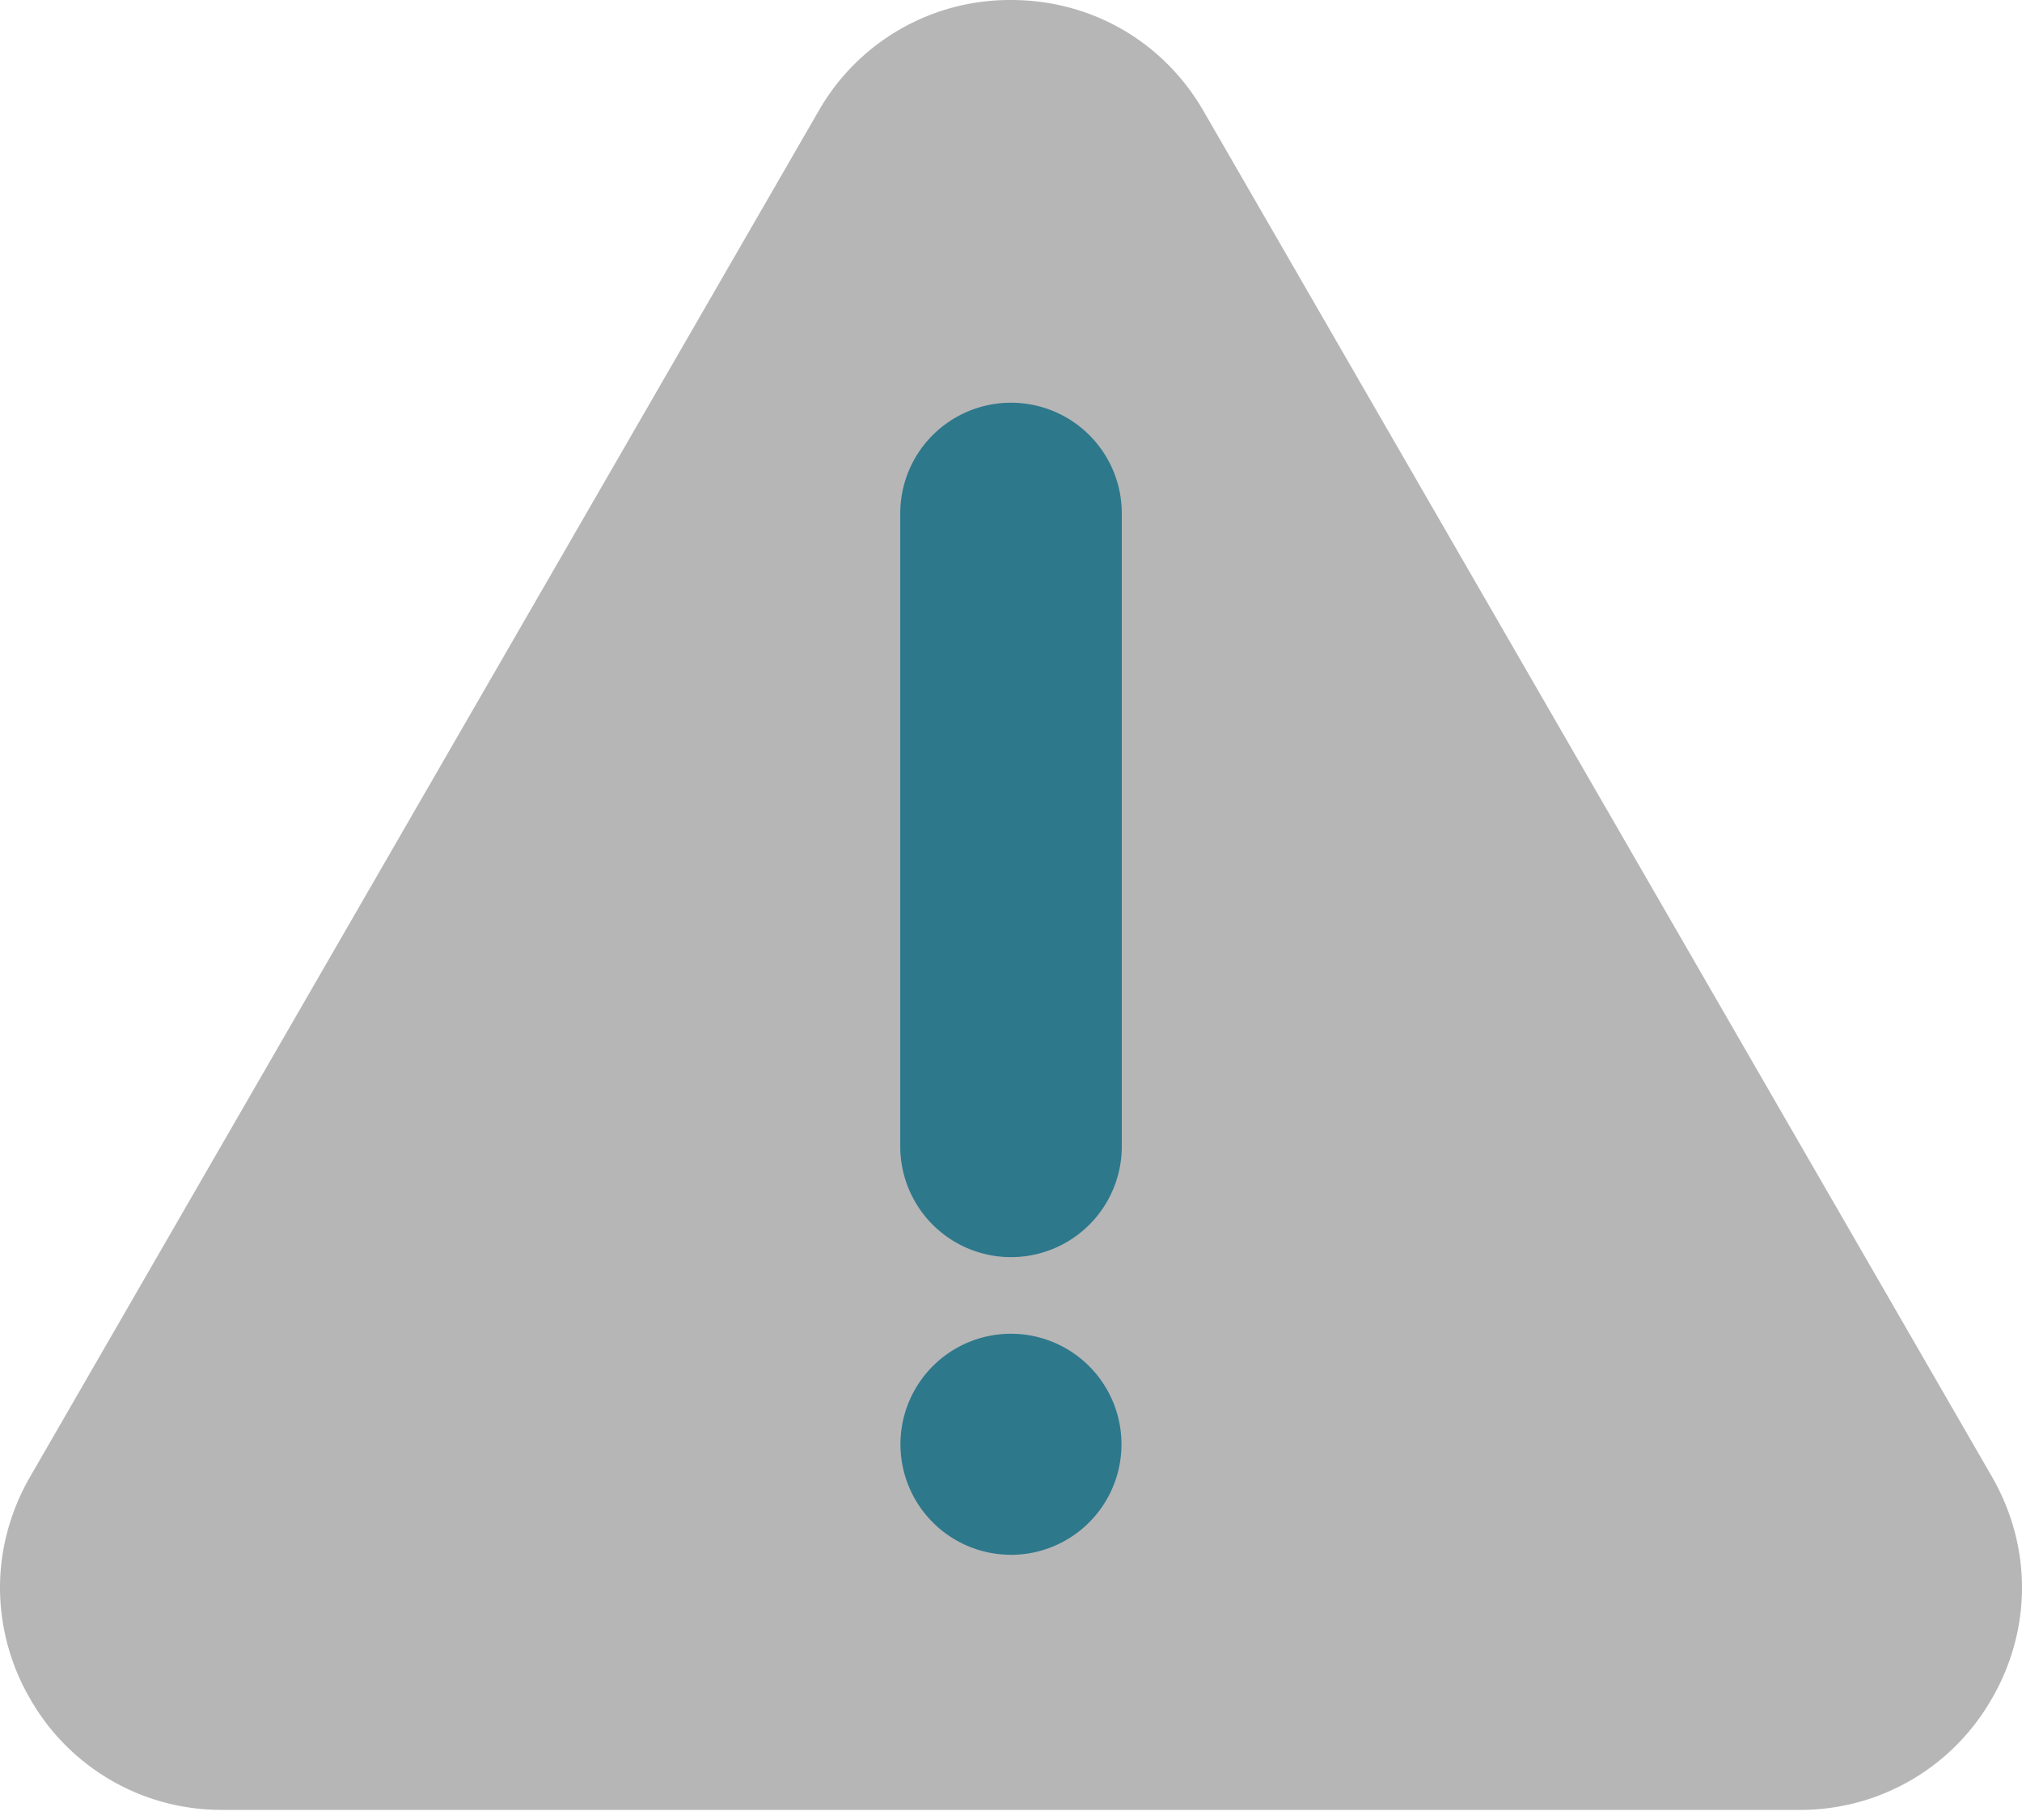
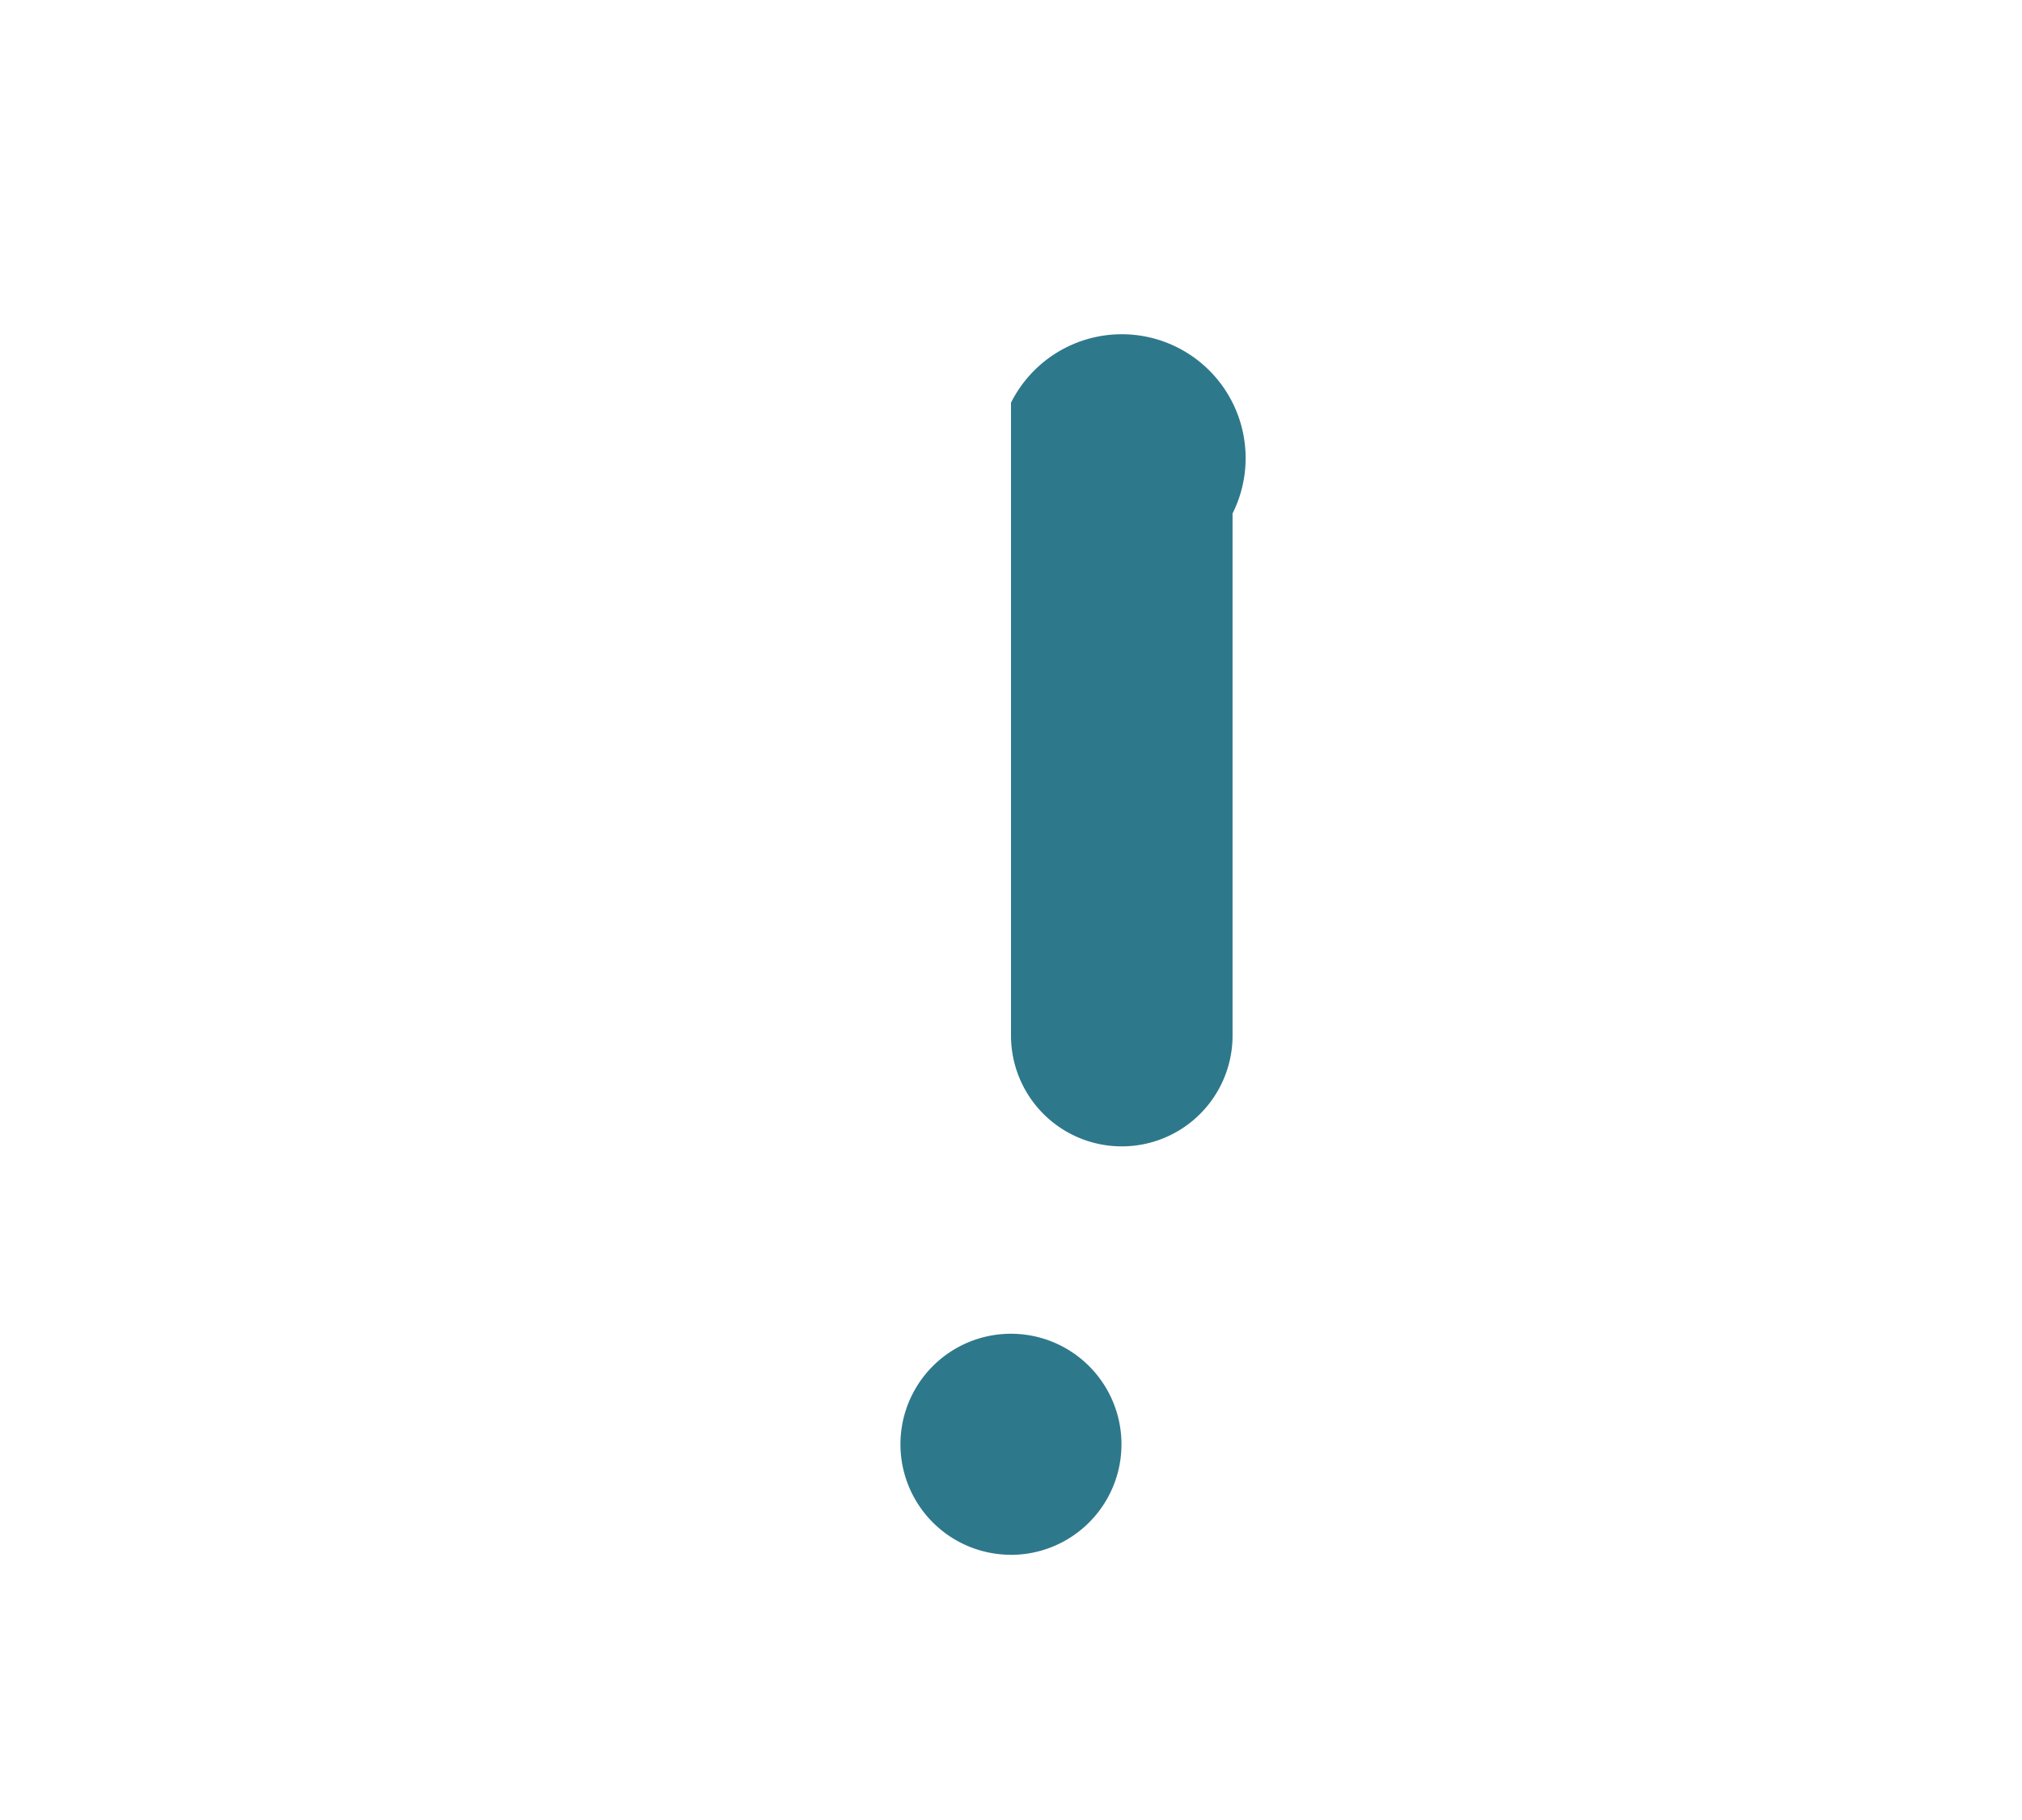
<svg xmlns="http://www.w3.org/2000/svg" width="40" height="36" fill="none">
-   <path d="M39.401 33.603a4.353 4.353 0 01-3.808 2.197H4.404a4.353 4.353 0 01-3.808-2.197A4.39 4.39 0 010 31.406c0-.752.199-1.51.596-2.196L16.193 2.197A4.353 4.353 0 0120.001 0c1.59 0 3.013.821 3.808 2.197l15.595 27.01c.397.689.596 1.444.596 2.197 0 .752-.199 1.51-.596 2.196l-.003.003z" fill="#B6B6B6" />
-   <path d="M20 7.966a2.19 2.19 0 00-2.191 2.191v12.518a2.19 2.19 0 104.383 0V10.157A2.19 2.19 0 0020 7.966zm-.001 22.789a2.186 2.186 0 100-4.373 2.186 2.186 0 000 4.372z" fill="#2E788C" />
+   <path d="M20 7.966v12.518a2.19 2.19 0 104.383 0V10.157A2.19 2.19 0 0020 7.966zm-.001 22.789a2.186 2.186 0 100-4.373 2.186 2.186 0 000 4.372z" fill="#2E788C" />
</svg>